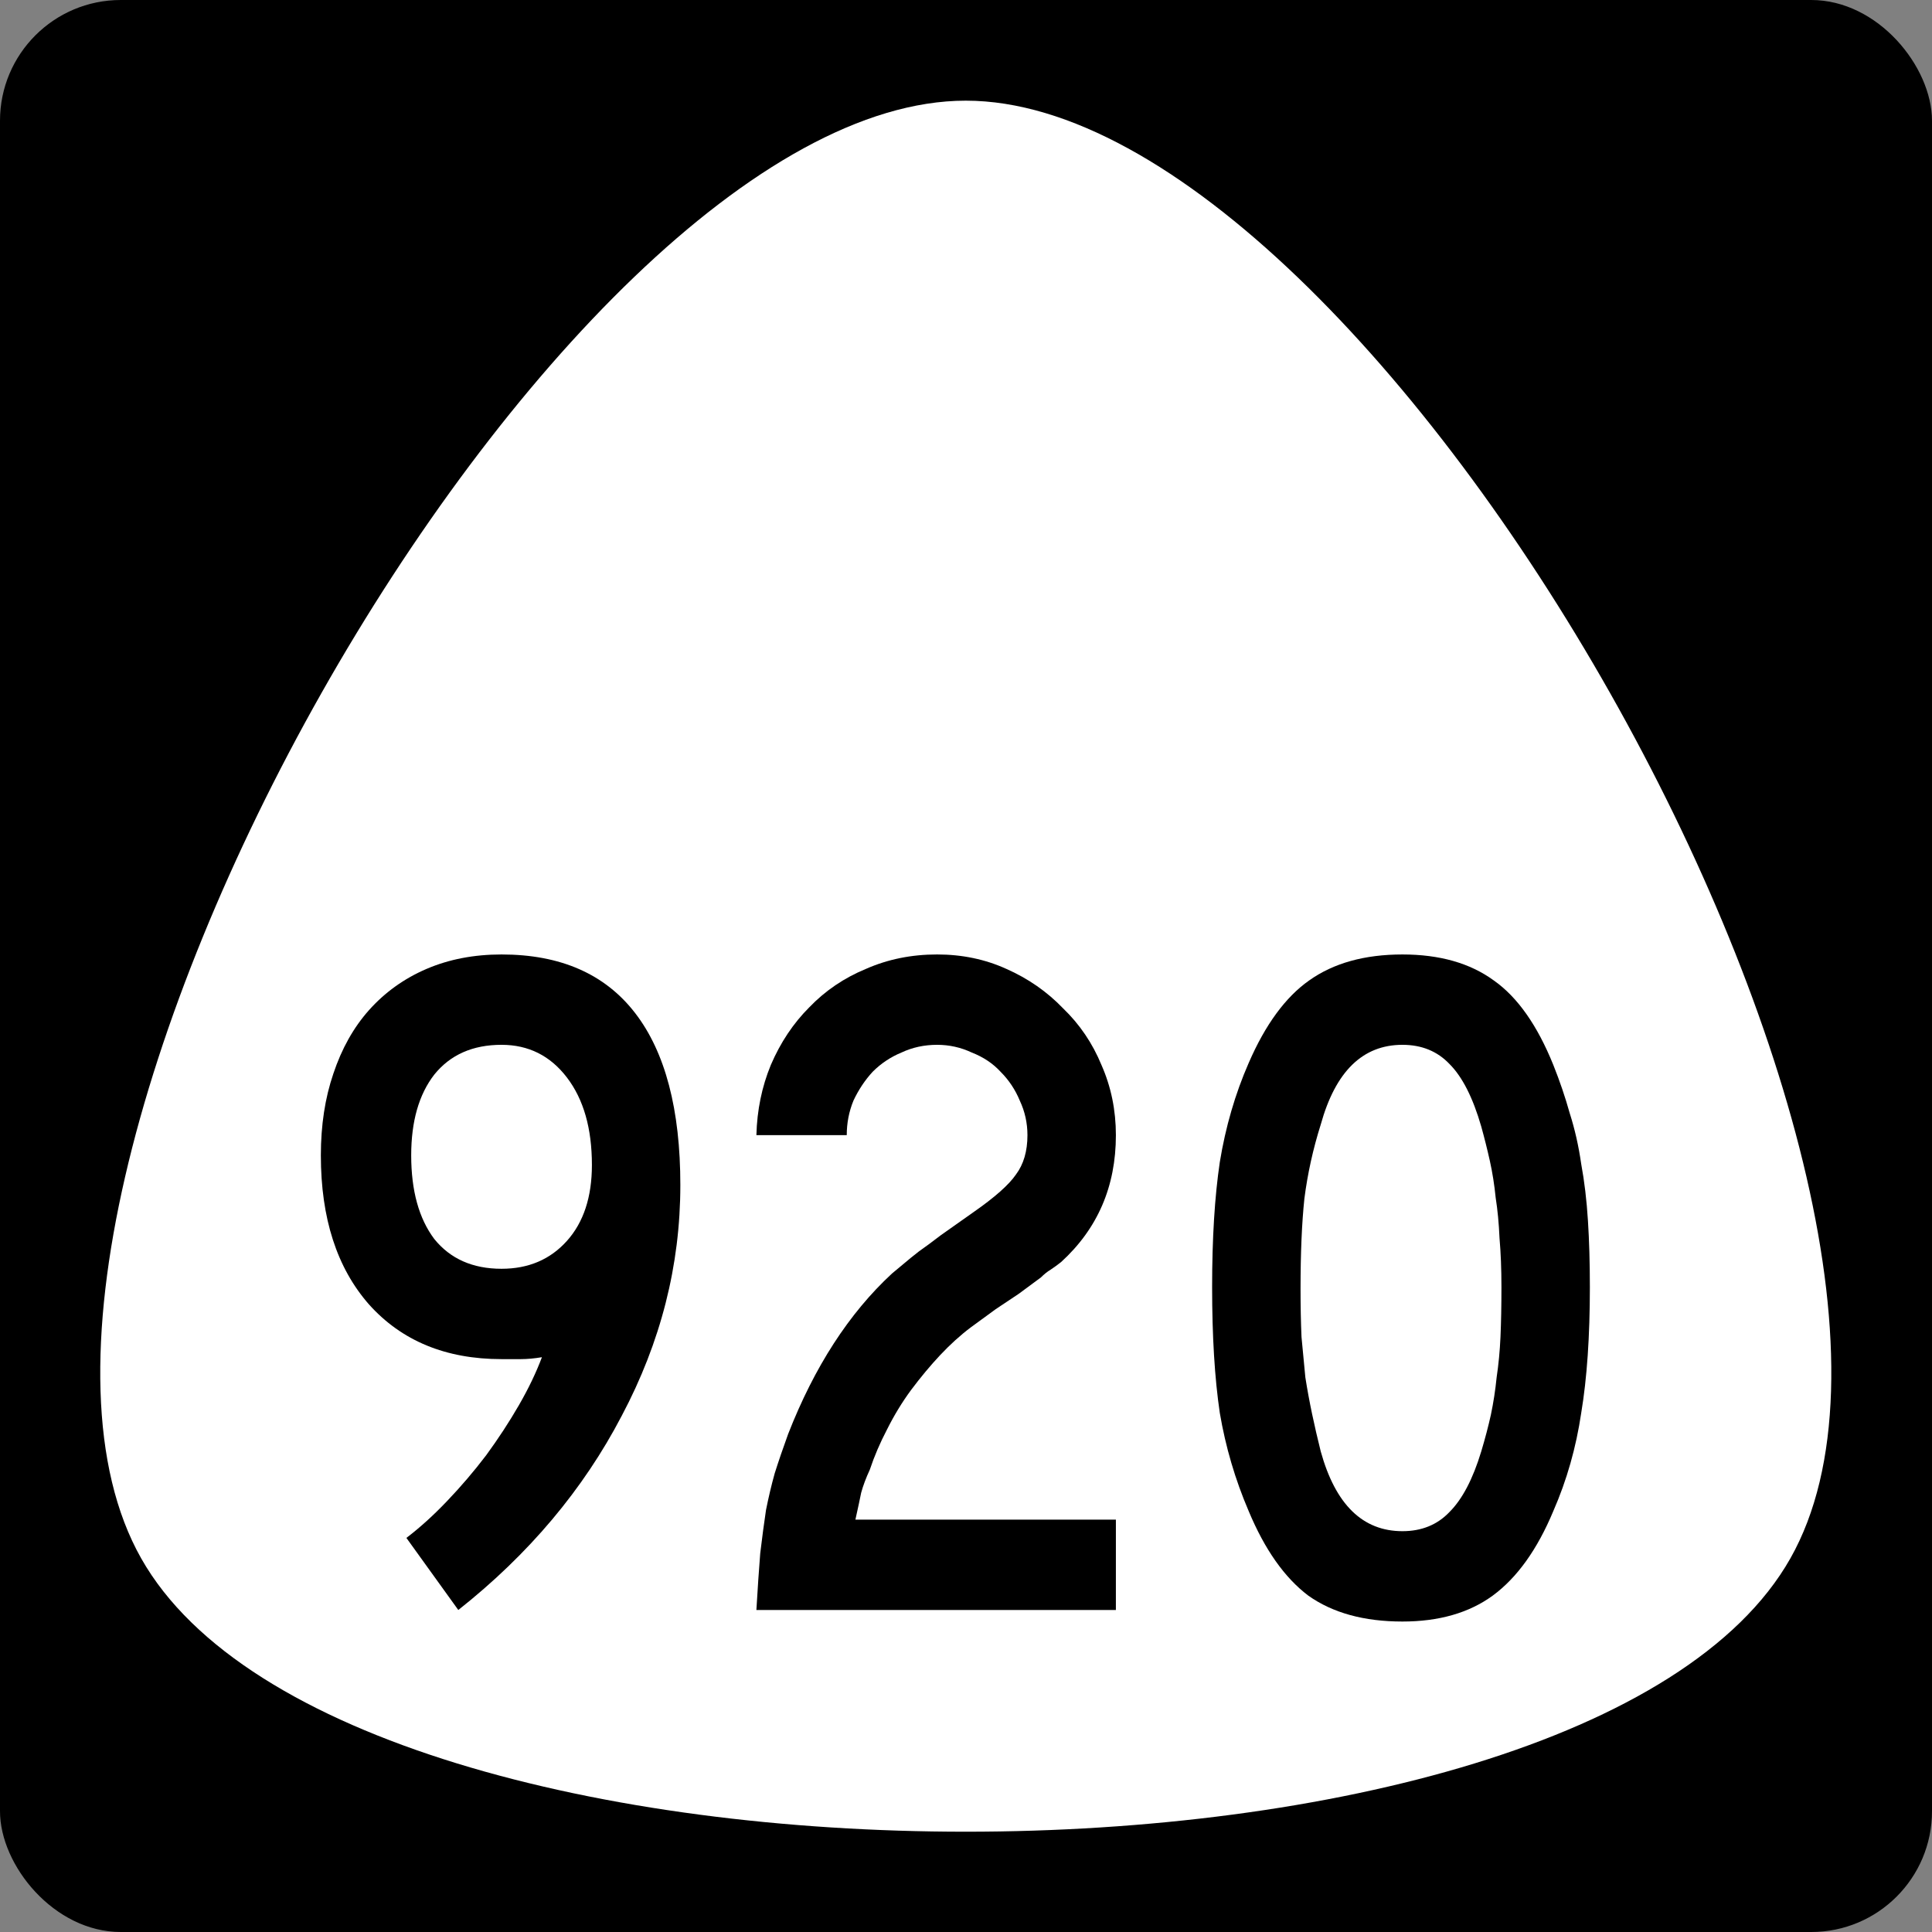
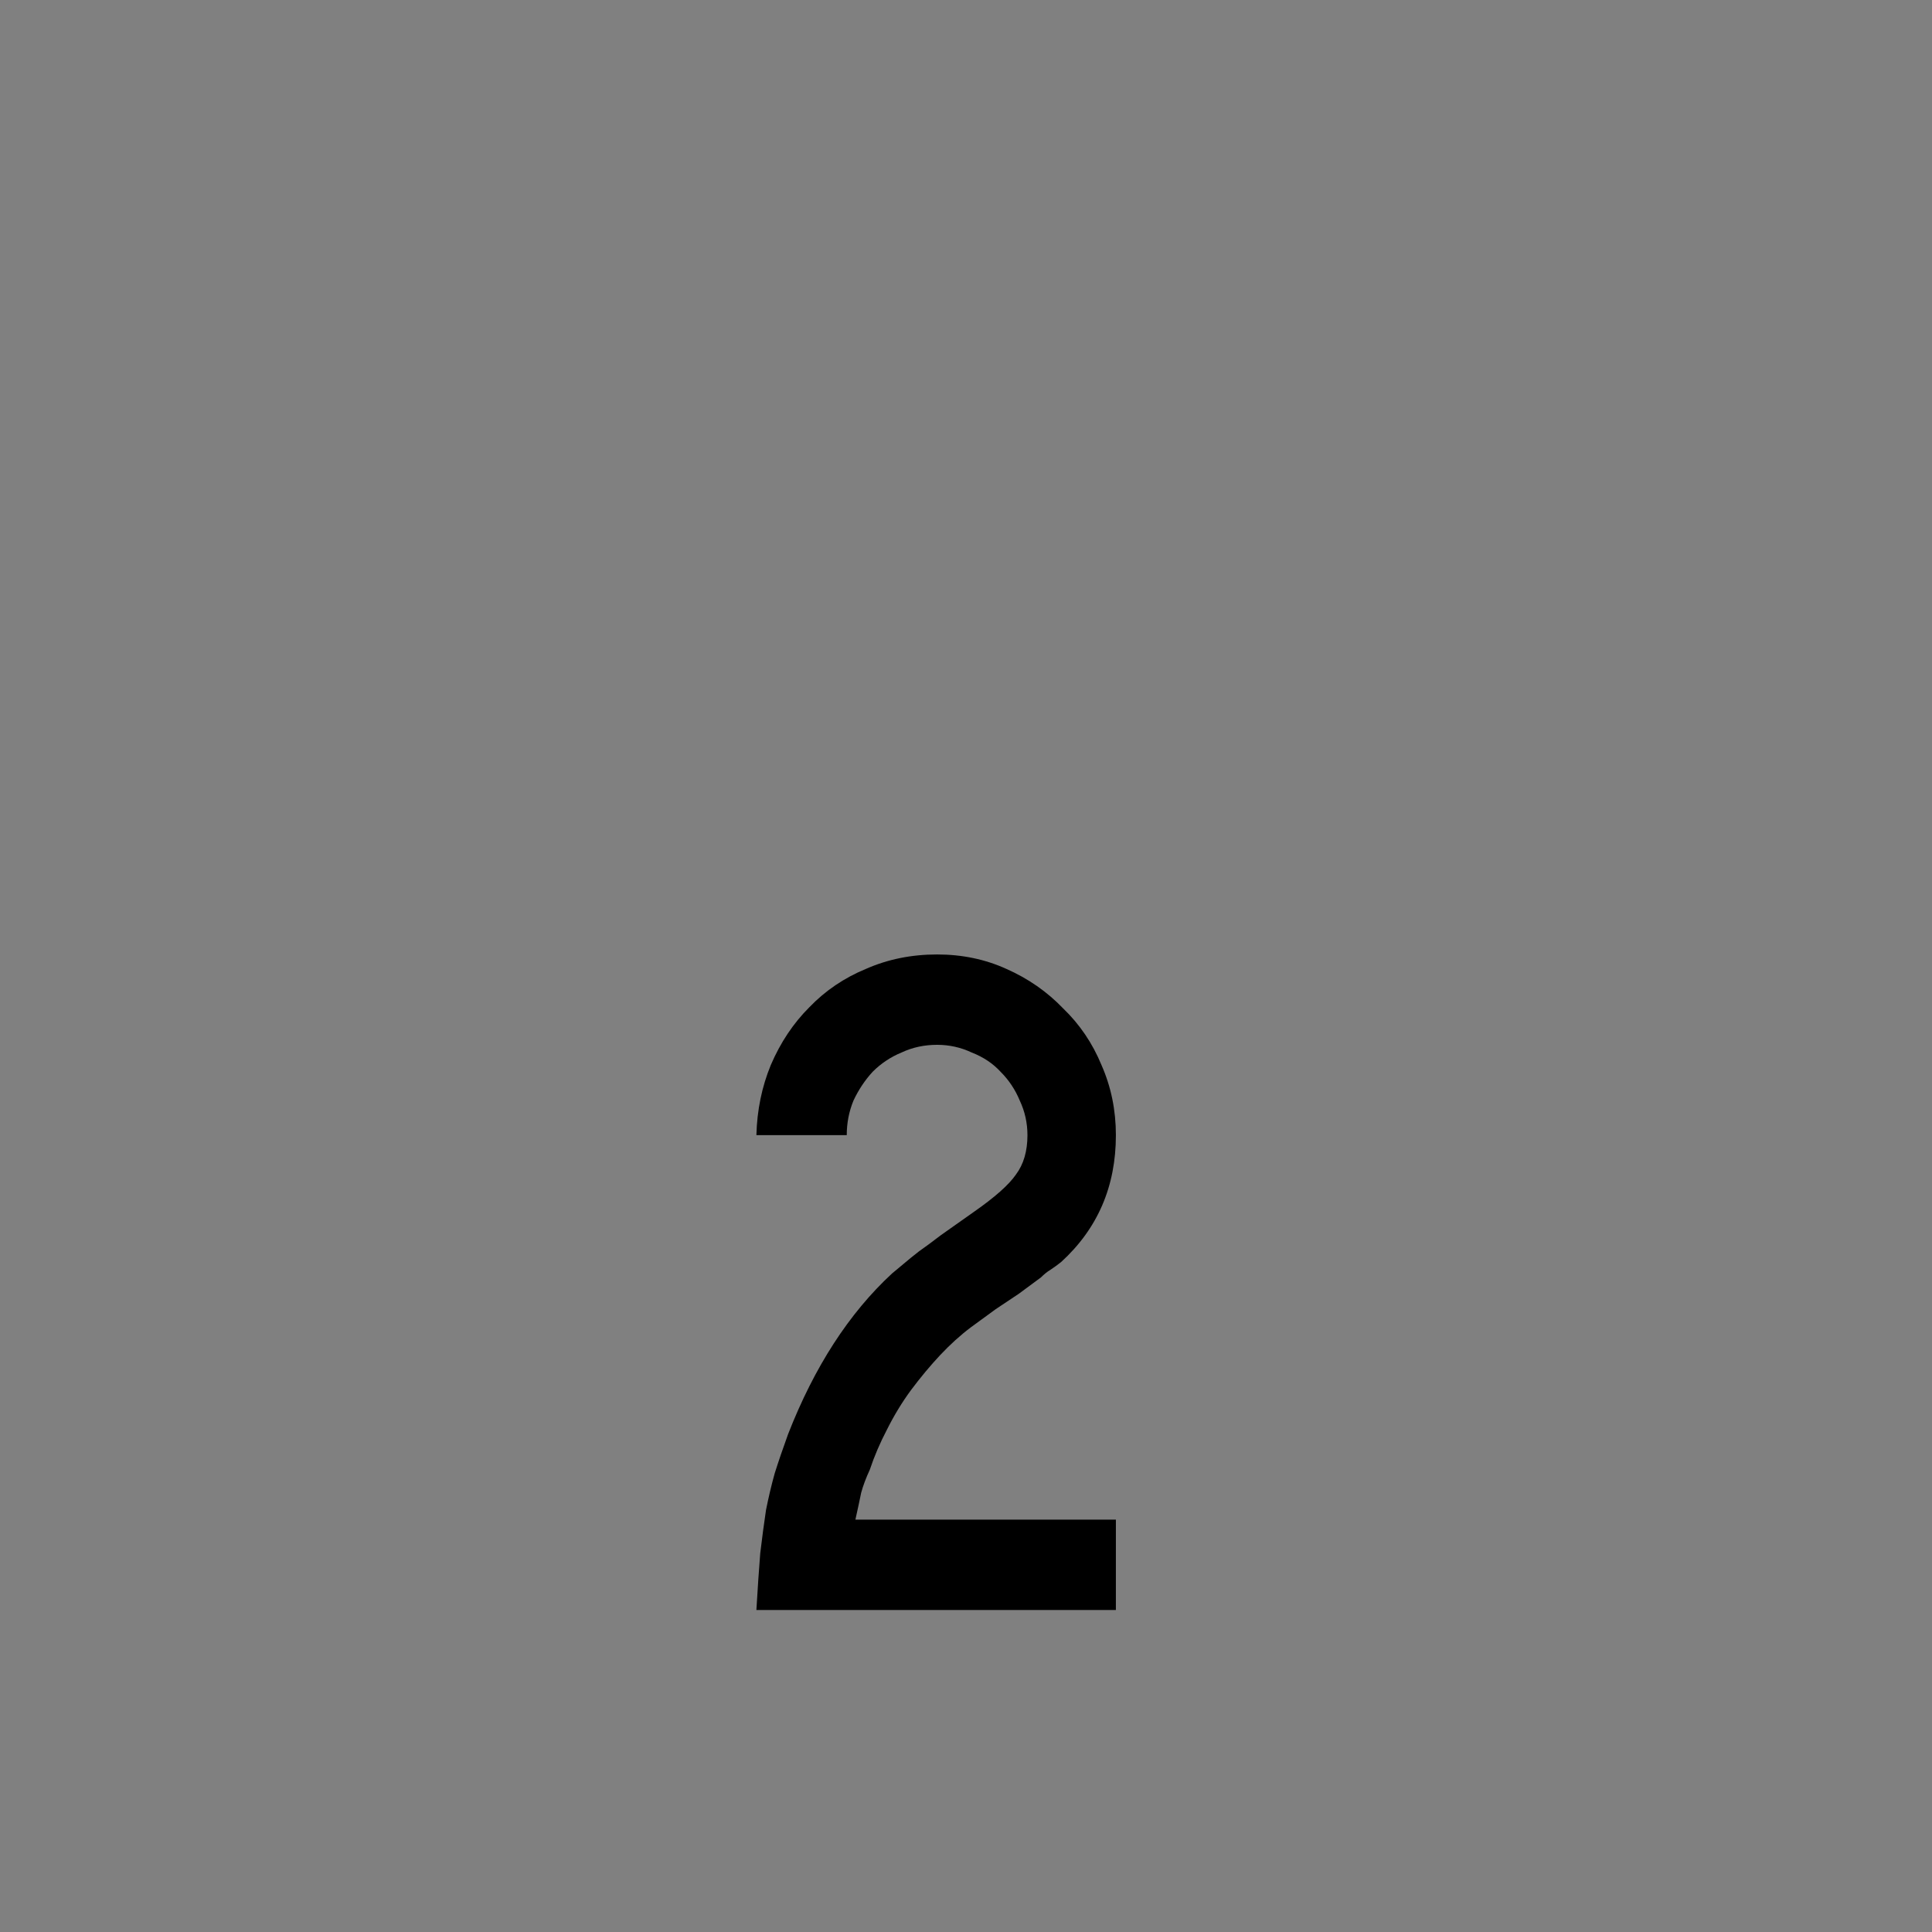
<svg xmlns="http://www.w3.org/2000/svg" id="svg2" height="600" width="600" version="1.0">
  <rect width="100%" height="100%" fill="#808080" stroke="none" />
  <defs id="defs4" />
-   <rect ry="37.5" rx="37.5" y="0" x="0" height="600" width="600" id="rect842" style="opacity:1;fill:#000000;fill-opacity:1;fill-rule:nonzero;stroke:none;stroke-width:1;stroke-linejoin:miter;stroke-miterlimit:4;stroke-dasharray:none;stroke-opacity:1" />
-   <path style="opacity:1;fill:#ffffff;fill-opacity:1;fill-rule:nonzero;stroke:none;stroke-width:0.552;stroke-linecap:butt;stroke-linejoin:miter;stroke-miterlimit:4;stroke-dasharray:none;stroke-opacity:1" id="path84" d="m -59.047,286.969 c -35.726,61.879 -250.082,61.879 -285.808,0 -35.726,-61.879 71.452,-247.517 142.904,-247.517 71.452,0 178.63,185.637 142.904,247.517 z" transform="matrix(1.792,0,0,1.829,661.828,-40.895)" />
  <g id="text2988" style="font-style:normal;font-variant:normal;font-weight:normal;font-stretch:normal;font-size:12.215px;line-height:0%;font-family:'Roadgeek 2005 Series C';-inkscape-font-specification:'Roadgeek 2005 Series C';text-align:center;letter-spacing:0px;word-spacing:0px;text-anchor:middle;fill:#000000;fill-opacity:1;stroke:none;stroke-width:1" aria-label="920">
-     <path id="path6416" style="font-style:normal;font-variant:normal;font-weight:normal;font-stretch:normal;font-size:298.507px;line-height:1.25;font-family:'Roadgeek 2005 Series C';-inkscape-font-specification:'Roadgeek 2005 Series C';text-align:center;text-anchor:middle;stroke-width:1" d="m 211.285,368.06 q 0,37.313 -18.209,71.642 Q 175.166,474.03 142.33,500 l -16.119,-22.388 q 6.269,-4.776 12.537,-11.343 6.567,-6.866 12.239,-14.328 5.672,-7.761 10.149,-15.522 4.478,-7.761 7.164,-14.925 -3.582,0.597 -6.567,0.597 -2.687,0 -5.97,0 -25.97,0 -41.194,-17.015 -14.925,-17.015 -14.925,-46.269 0,-14.03 3.881,-25.373 3.881,-11.642 11.045,-19.701 7.463,-8.358 17.91,-12.836 10.448,-4.478 23.284,-4.478 27.463,0 41.493,18.209 14.03,18.209 14.03,53.433 z m -27.463,-6.269 q 0,-17.015 -7.761,-27.164 -7.761,-10.149 -20.299,-10.149 -13.433,0 -20.896,9.254 -7.164,9.254 -7.164,25.075 0,16.418 7.164,25.97 7.463,9.254 20.896,9.254 12.537,0 20.299,-8.657 7.761,-8.657 7.761,-23.582 z" />
    <path id="path6418" style="font-style:normal;font-variant:normal;font-weight:normal;font-stretch:normal;font-size:298.507px;line-height:1.25;font-family:'Roadgeek 2005 Series C';-inkscape-font-specification:'Roadgeek 2005 Series C';text-align:center;text-anchor:middle;stroke-width:1" d="m 234.904,500 q 0.597,-10.149 1.194,-17.612 0.896,-7.463 1.791,-13.433 1.194,-5.97 2.687,-11.343 1.791,-5.672 4.179,-12.239 12.239,-31.343 32.239,-49.851 1.791,-1.493 3.582,-2.985 2.09,-1.791 4.776,-3.881 2.985,-2.09 6.866,-5.075 4.179,-2.985 10.149,-7.164 9.851,-6.866 13.134,-11.642 3.582,-4.776 3.582,-12.239 0,-5.672 -2.388,-10.746 -2.09,-5.075 -5.97,-8.955 -3.582,-3.881 -8.955,-5.97 -5.075,-2.388 -10.746,-2.388 -5.97,0 -11.045,2.388 -5.075,2.09 -8.955,5.97 -3.582,3.881 -5.97,8.955 -2.09,5.075 -2.09,10.746 h -28.06 q 0.299,-11.642 4.478,-21.791 4.478,-10.448 11.94,-17.91 7.463,-7.761 17.612,-11.94 10.149,-4.478 22.09,-4.478 11.642,0 21.493,4.478 10.149,4.478 17.612,12.239 7.761,7.463 11.94,17.612 4.478,10.149 4.478,21.791 0,23.881 -17.015,39.403 -1.493,1.194 -3.284,2.388 -1.493,0.896 -2.985,2.388 l -6.866,5.075 -7.164,4.776 -7.761,5.672 q -4.776,3.582 -9.552,8.657 -4.478,4.776 -8.955,10.746 -4.179,5.672 -7.463,12.239 -3.284,6.269 -5.373,12.537 -1.791,3.881 -2.687,7.164 -0.597,2.985 -1.791,8.358 h 80.896 V 500 Z" />
-     <path id="path6420" style="font-style:normal;font-variant:normal;font-weight:normal;font-stretch:normal;font-size:298.507px;line-height:1.25;font-family:'Roadgeek 2005 Series C';-inkscape-font-specification:'Roadgeek 2005 Series C';text-align:center;text-anchor:middle;stroke-width:1" d="m 493.748,399.701 q 0,22.985 -2.687,39.104 -2.388,16.119 -8.657,30.448 -7.463,17.91 -18.806,26.269 -11.045,8.06 -28.06,8.06 -17.91,0 -29.254,-8.06 -11.045,-8.358 -18.507,-26.269 -6.269,-14.627 -8.955,-30.448 -2.388,-16.119 -2.388,-39.104 0,-22.687 2.388,-38.806 2.687,-16.418 8.955,-30.746 7.761,-17.91 18.806,-25.672 11.343,-8.06 28.955,-8.06 17.313,0 28.358,8.06 11.045,7.761 18.507,26.269 2.985,7.463 5.075,14.925 2.388,7.463 3.582,15.821 1.493,8.06 2.09,17.612 0.597,9.254 0.597,20.597 z m -27.463,0 q 0,-8.358 -0.597,-15.224 -0.299,-6.866 -1.194,-12.537 -0.597,-5.97 -1.791,-11.343 -1.194,-5.373 -2.687,-10.746 -3.881,-13.433 -9.851,-19.403 -5.672,-5.97 -14.627,-5.97 -18.507,0 -25.373,24.776 -3.582,11.343 -5.075,22.985 -1.194,11.343 -1.194,28.06 0,8.06 0.299,14.925 0.597,6.567 1.194,12.537 0.896,5.672 2.09,11.343 1.194,5.672 2.687,11.642 6.866,24.776 25.373,24.776 8.955,0 14.627,-5.97 5.97,-5.97 9.851,-18.806 1.791,-5.97 2.985,-11.343 1.194,-5.672 1.791,-11.642 0.896,-5.97 1.194,-12.537 0.299,-6.866 0.299,-15.522 z" />
  </g>
</svg>